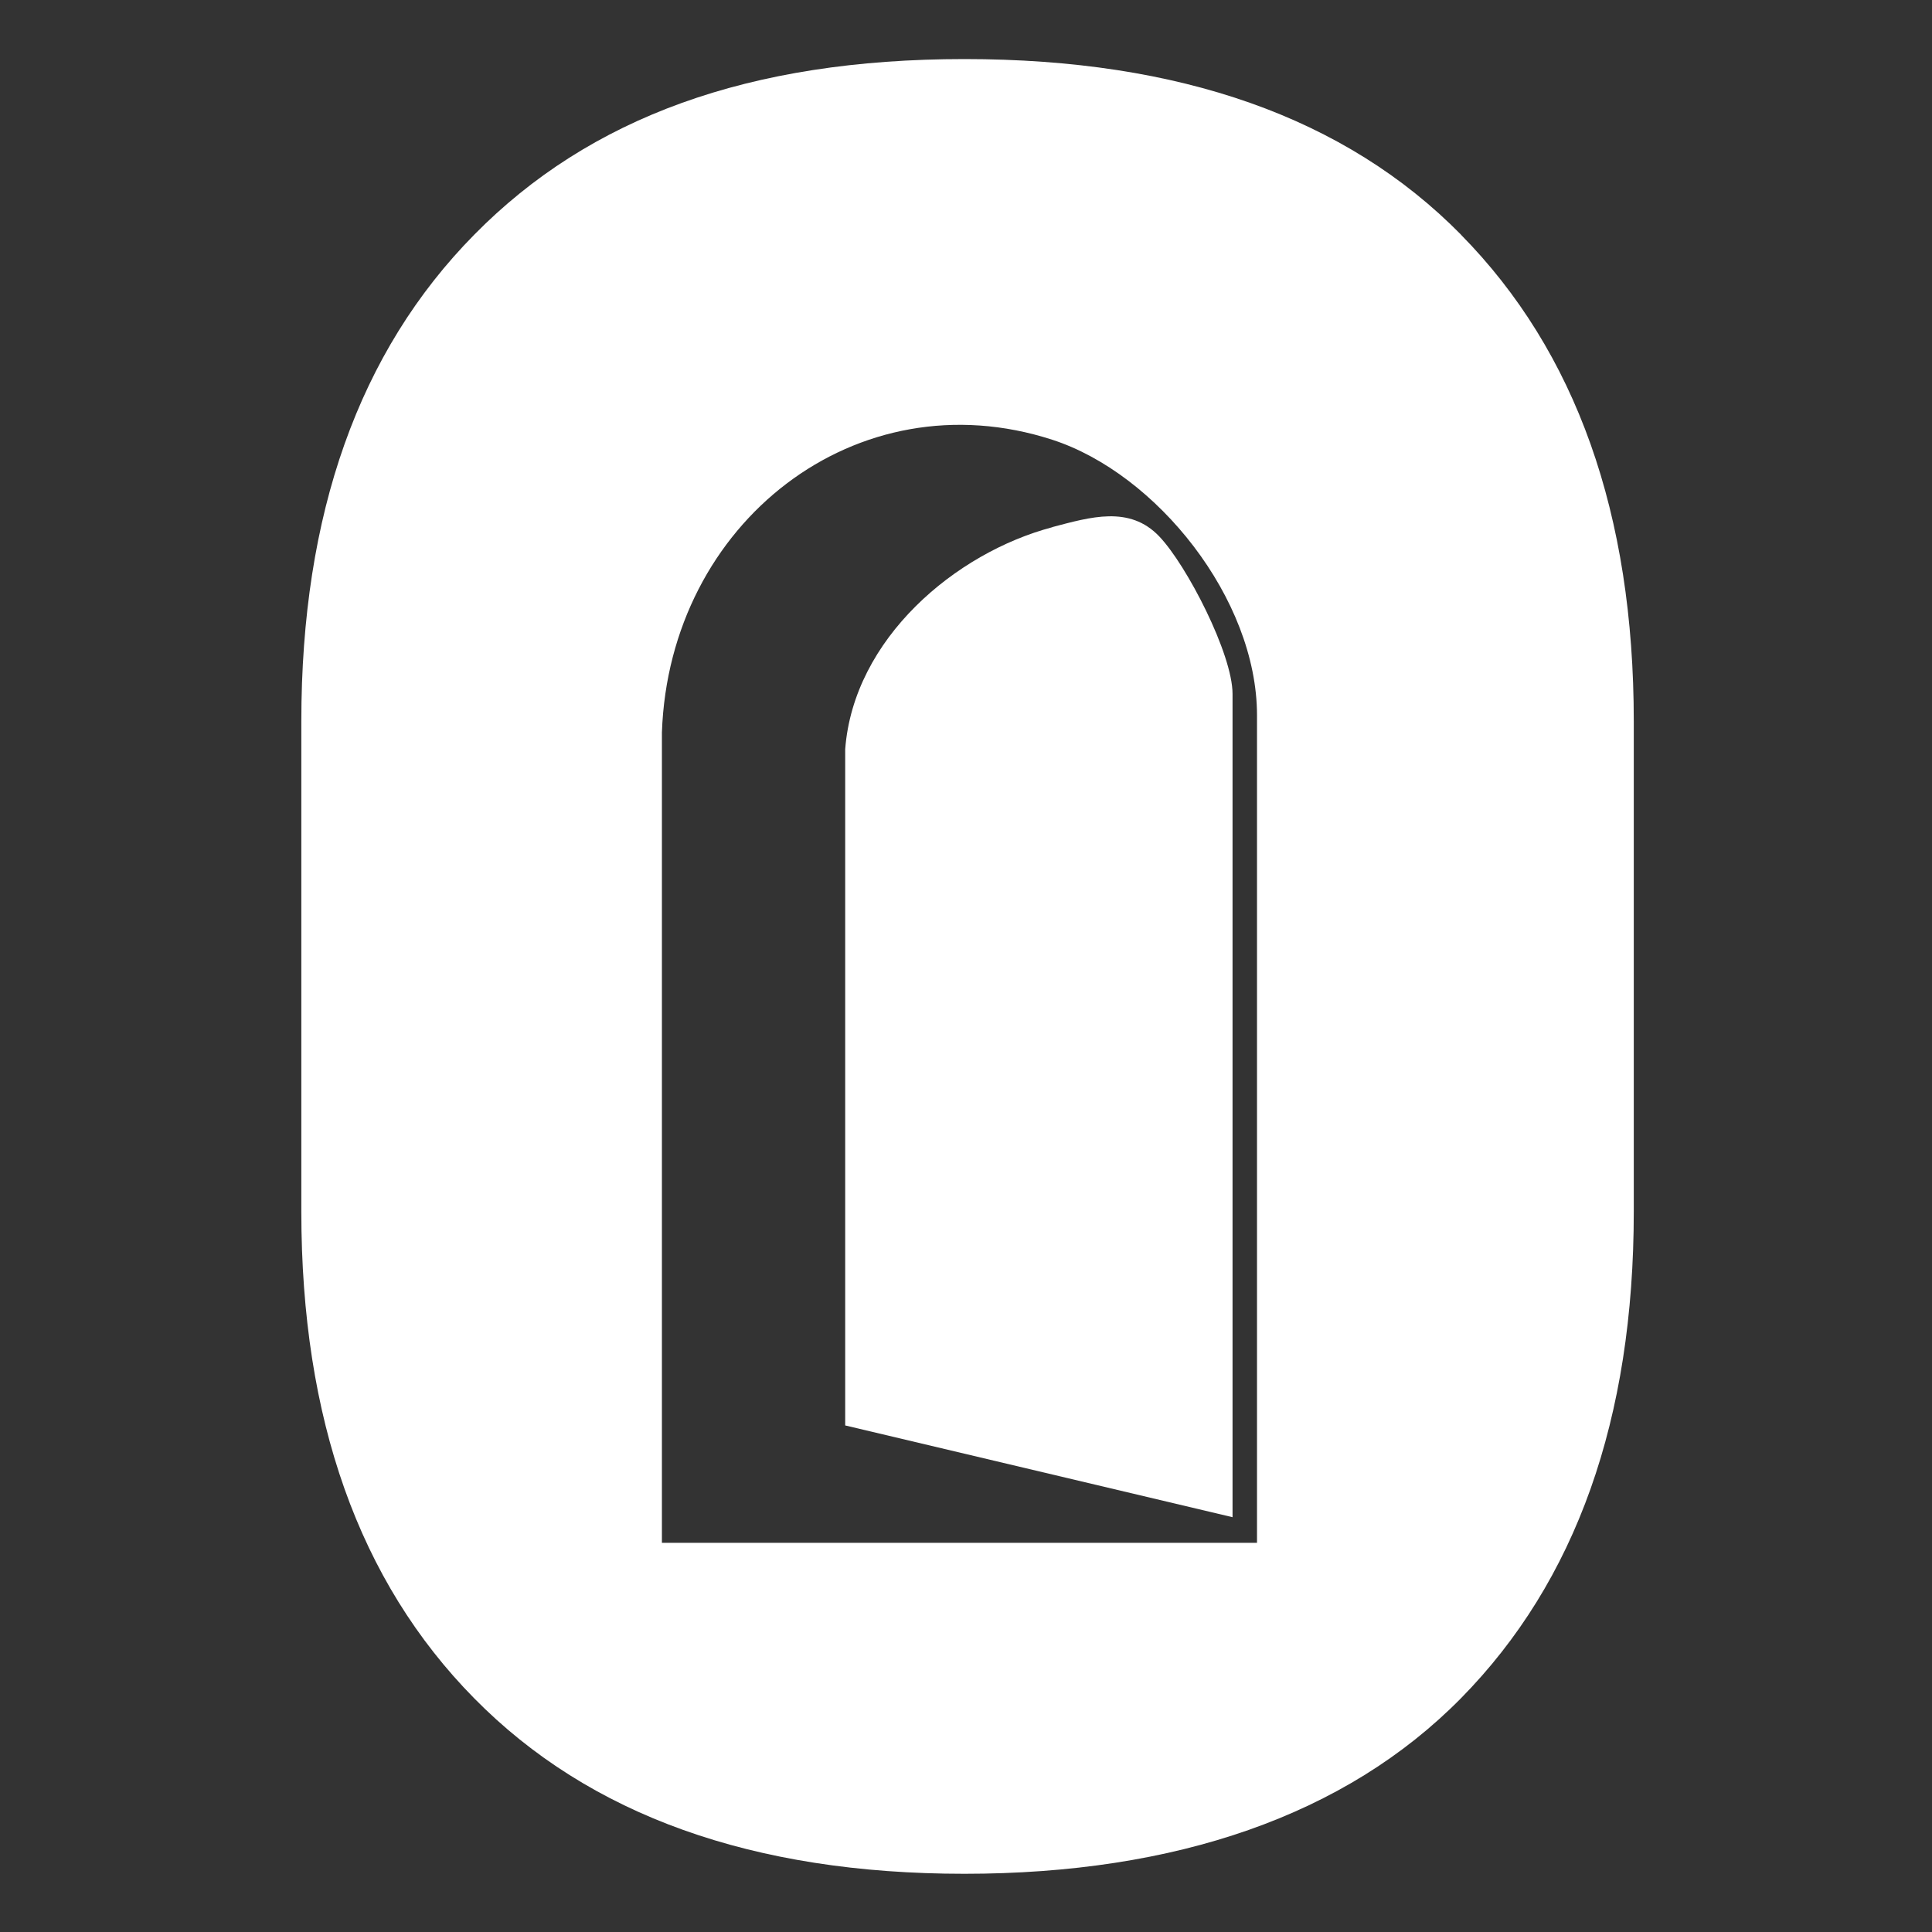
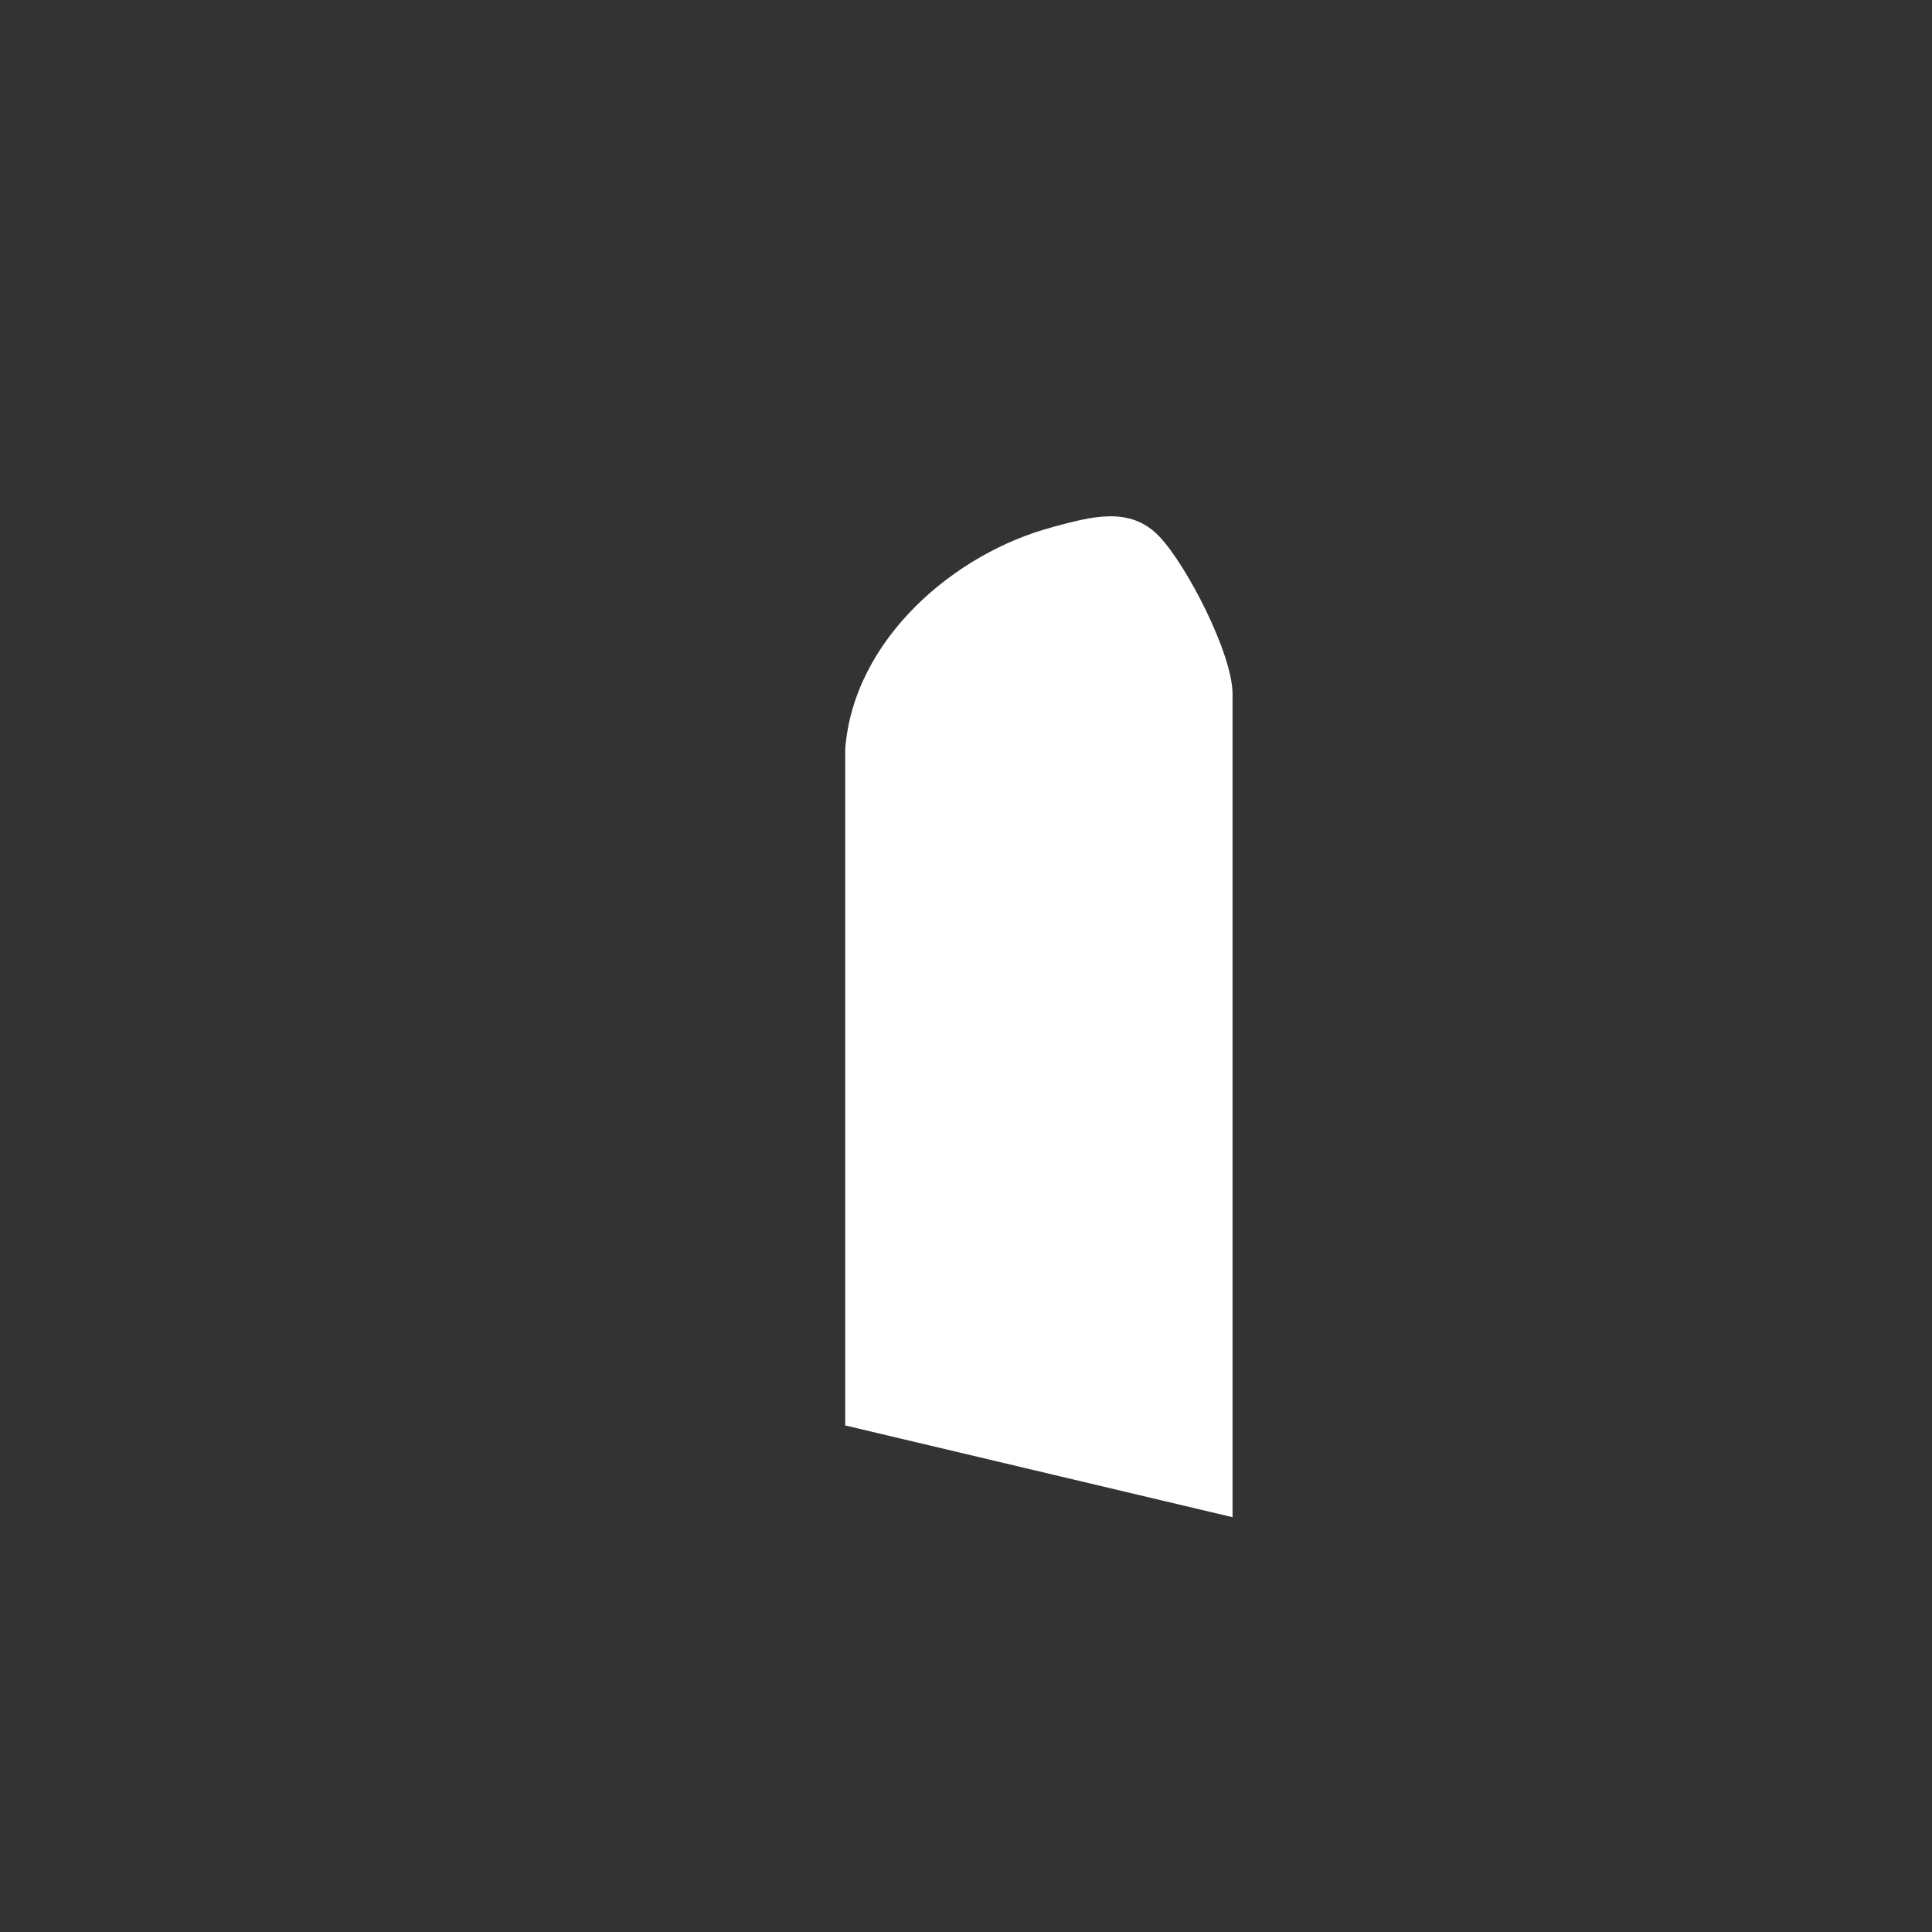
<svg xmlns="http://www.w3.org/2000/svg" width="32" height="32" data-name="Layer 2">
  <rect width="100%" height="100%" fill="#333333" stroke="none" />
  <g class="layer">
    <title>Layer 1</title>
    <g id="svg_1" transform="translate(0 -0.02) translate(0.11 0) translate(0 0.065) translate(0 -0.065) translate(0 -0.065) translate(0 0.065) translate(0 0.065) translate(0 -0.065) translate(0 -0.065) translate(0 -0.065) translate(0 0.065) translate(0 0.065) translate(0 0.065) translate(-0.065 0) translate(-0.065 0) translate(-0.065 0) translate(-0.065 0) translate(0.065 0) translate(0.065 0) translate(0.065 0) translate(0.065 0) translate(0.065 0) translate(0.065 0) translate(0.065 0) translate(0.065 0) translate(0.065 0) translate(0.065 0) translate(0.065 0) translate(0.065 0) translate(0.065 0) translate(0.065 0) translate(0.065 0) translate(0.065 0) translate(0.065 0) translate(0.065 0) translate(0.065 0) translate(0.065 0) translate(0.065 0) translate(0.065 0) translate(0.065 0) translate(0.065 0) translate(0.065 0) translate(0 0.065) translate(0 0.065) translate(0 0.065) translate(0 -0.065) translate(0 -0.065) translate(0 -0.065) translate(0 0.065) translate(0 0.065) translate(0 0.065) translate(0 0.065) translate(0 0.065) translate(0 0.065) translate(0 0.065) translate(0 0.065) translate(0 0.065) translate(3.454 0.306) scale(0.952 0.952) translate(-3.454 -0.306) translate(0.654 1.569) matrix(1 0 0 1 -34.659 -79.19)">
      <g id="svg_4" transform="translate(3.468 0.262) matrix(0.16 0 0 0.167 34.056 65.784)">
        <path class="cls-1" d="m81.67,120.18c-10.55,2.67 -21.62,11.62 -22.53,23.13l0,70.45s42.12,9.56 42.12,9.56l0,-85.77c0,-4.16 -4.98,-13.41 -7.97,-16.41c-3.23,-3.25 -7.5,-2.01 -11.63,-0.97l0.01,0.01z" fill="#ffffff" id="svg_5" />
-         <path class="cls-1" d="m126.1,89.7c-12.54,-12.19 -30.53,-18.29 -53.99,-18.29s-40.77,6.1 -53.3,18.29c-12.55,12.19 -18.81,29.1 -18.81,50.71l0,51.06c0,21.62 6.26,38.53 18.8,50.72c12.53,12.19 30.3,18.28 53.3,18.28s41.45,-6.09 53.99,-18.28c12.53,-12.19 18.8,-29.09 18.8,-50.72l0,-51.06c0,-21.62 -6.27,-38.52 -18.8,-50.71l0.01,0zm-22.17,136.29l-64.72,0l0,-84.43c0.8,-21.88 21.22,-37.09 42.45,-30.49c11.33,3.52 22.26,16.55 22.26,28.71l0,86.21l0.01,0z" fill="#ffffff" id="svg_6" />
      </g>
    </g>
  </g>
</svg>